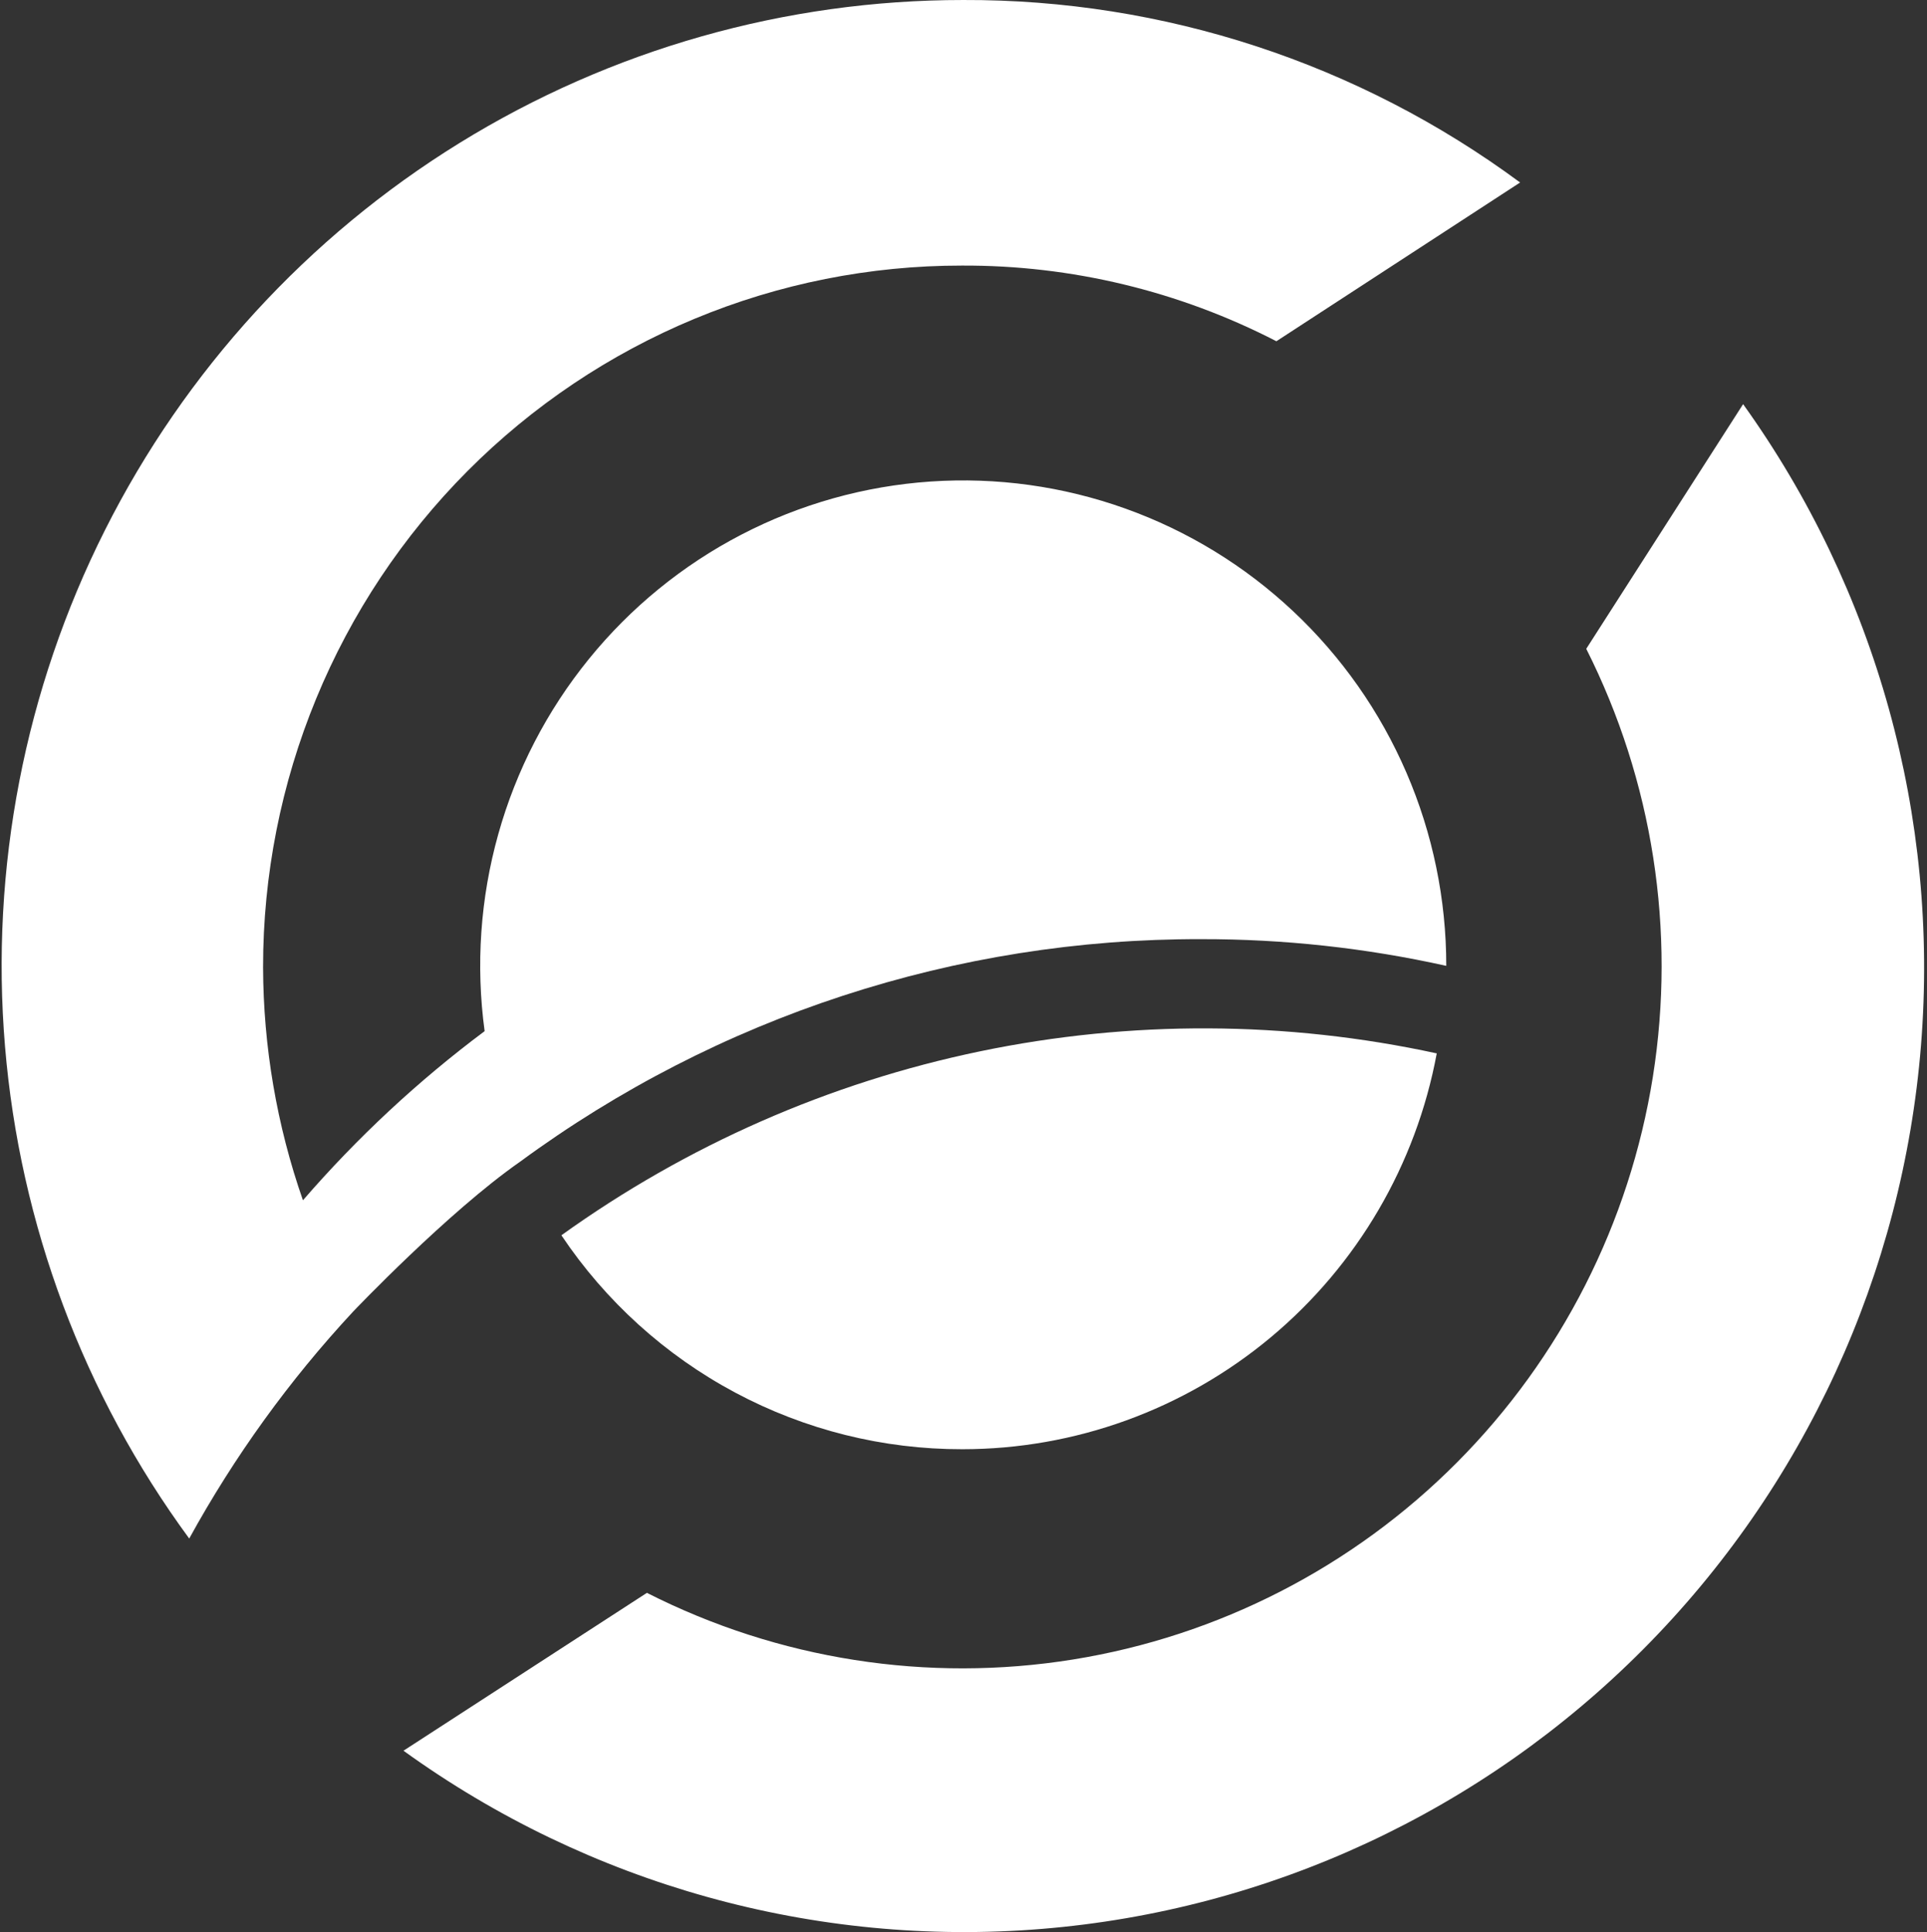
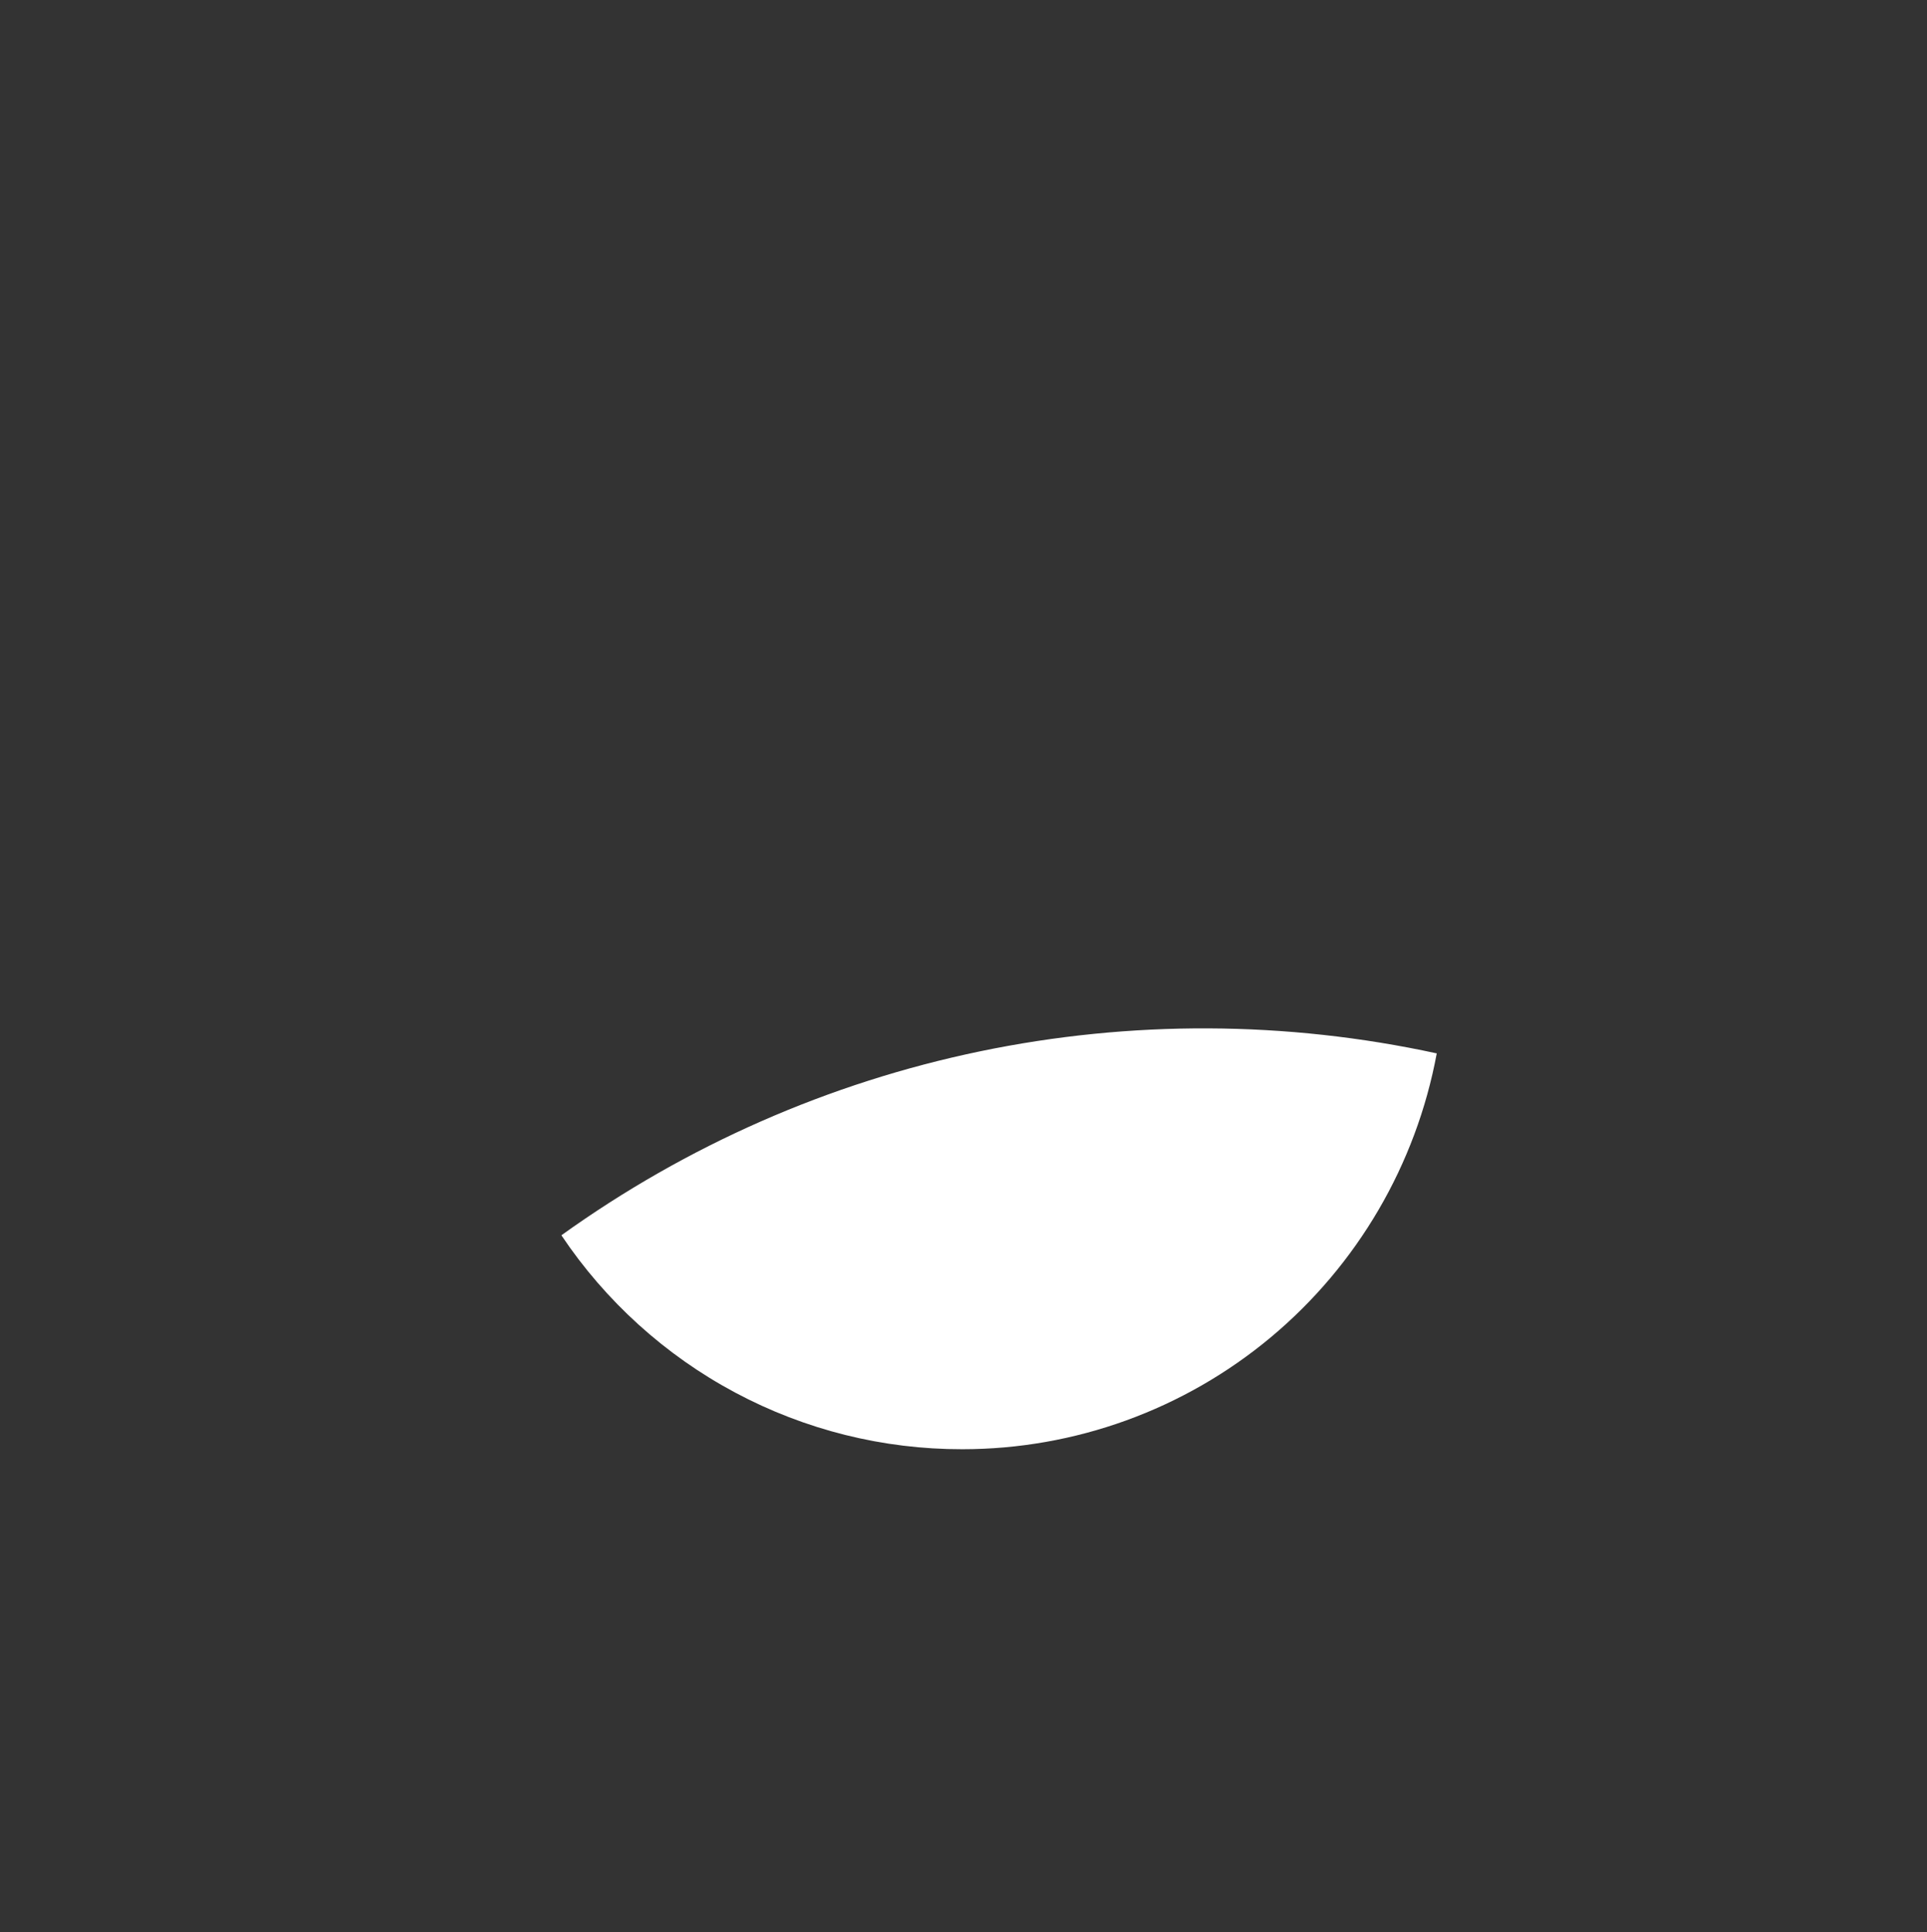
<svg xmlns="http://www.w3.org/2000/svg" width="352" height="353" viewBox="0 0 352 353" fill="none">
  <rect x="0" y="0" width="352" height="353" fill="#333333" stroke="none" />
-   <path d="M219.398 171.588C234.458 171.559 249.477 173.195 264.186 176.467C264.192 164.319 261.714 152.299 256.903 141.154C252.092 130.008 245.054 119.975 236.219 111.677C227.391 103.379 216.956 96.993 205.561 92.916C194.172 88.839 182.066 87.158 170.002 87.977C157.938 88.796 146.166 92.099 135.428 97.678C124.683 103.258 115.198 110.996 107.563 120.413C99.922 129.829 94.287 140.723 91.016 152.417C87.739 164.112 86.891 176.358 88.527 188.395C76.391 197.467 65.264 207.828 55.337 219.297C50.562 205.618 48.103 191.234 48.055 176.738C48.043 159.898 51.338 143.221 57.749 127.66C64.16 112.099 73.556 97.96 85.411 86.052C97.266 74.144 111.342 64.701 126.832 58.261C142.316 51.821 158.917 48.512 175.685 48.523C195.67 48.434 215.381 53.176 233.157 62.347L277.676 33.343C248.206 11.559 212.545 -0.129 175.953 0.001C143.456 -0.008 111.598 9.04 83.918 26.14C56.245 43.239 33.83 67.717 19.175 96.852C4.521 125.987 -1.801 158.635 0.915 191.164C3.631 223.693 15.277 254.827 34.564 281.1C42.808 266.088 52.866 252.158 64.512 239.627C64.512 239.627 81.782 221.465 95.004 212.249C131.094 185.72 174.676 171.474 219.398 171.588Z" fill="white" />
-   <path d="M318.409 73.841L289.756 118.54C301.91 142.661 306.166 170.02 301.928 196.716C297.683 223.413 285.16 248.081 266.136 267.203C247.117 286.325 222.566 298.923 195.996 303.2C169.427 307.478 142.189 303.216 118.169 291.022L73.703 319.864C107.495 344.272 148.833 355.811 190.314 352.419C231.8 349.026 270.732 330.923 300.149 301.345C329.571 271.767 347.563 232.643 350.906 190.965C354.249 149.287 342.734 107.772 318.409 73.841Z" fill="white" />
  <path d="M175.779 264.78C196.356 264.782 216.287 257.553 232.118 244.345C247.942 231.136 258.675 212.781 262.448 192.459C234.959 186.491 206.539 186.365 178.997 192.088C151.46 197.812 125.422 209.258 102.548 225.692C110.618 237.747 121.524 247.619 134.299 254.436C147.067 261.254 161.316 264.806 175.779 264.78Z" fill="white" />
</svg>